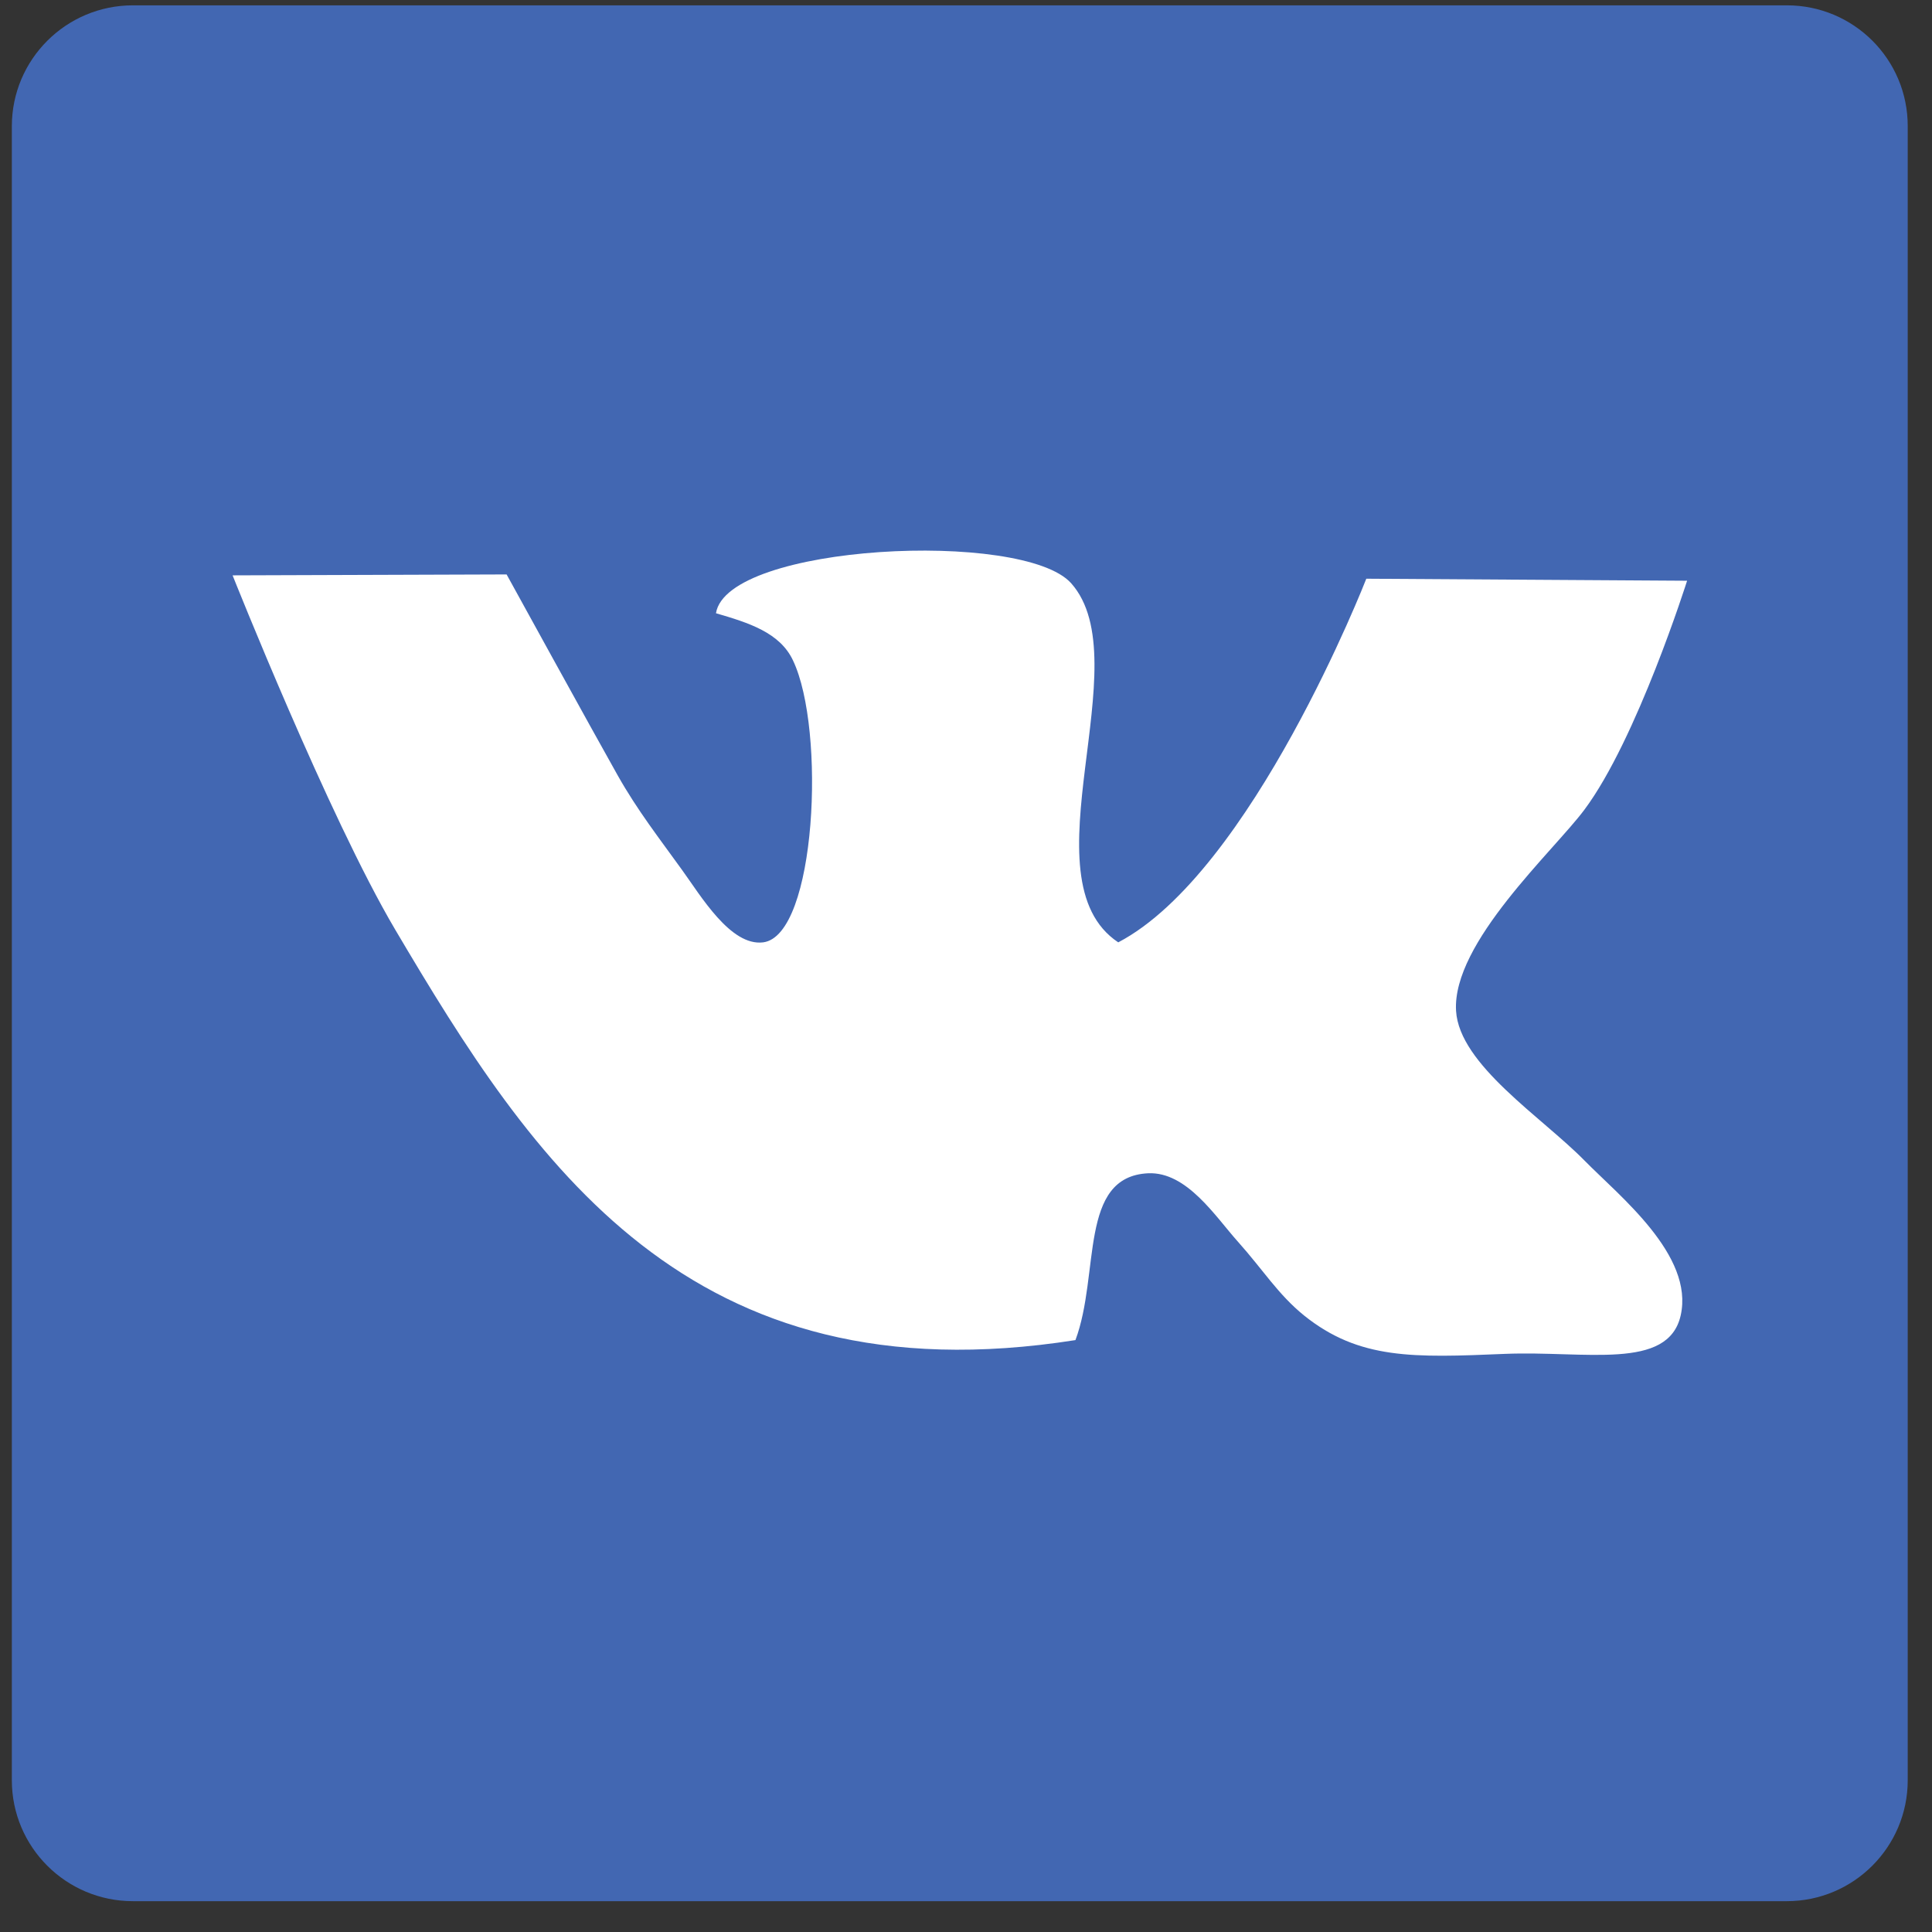
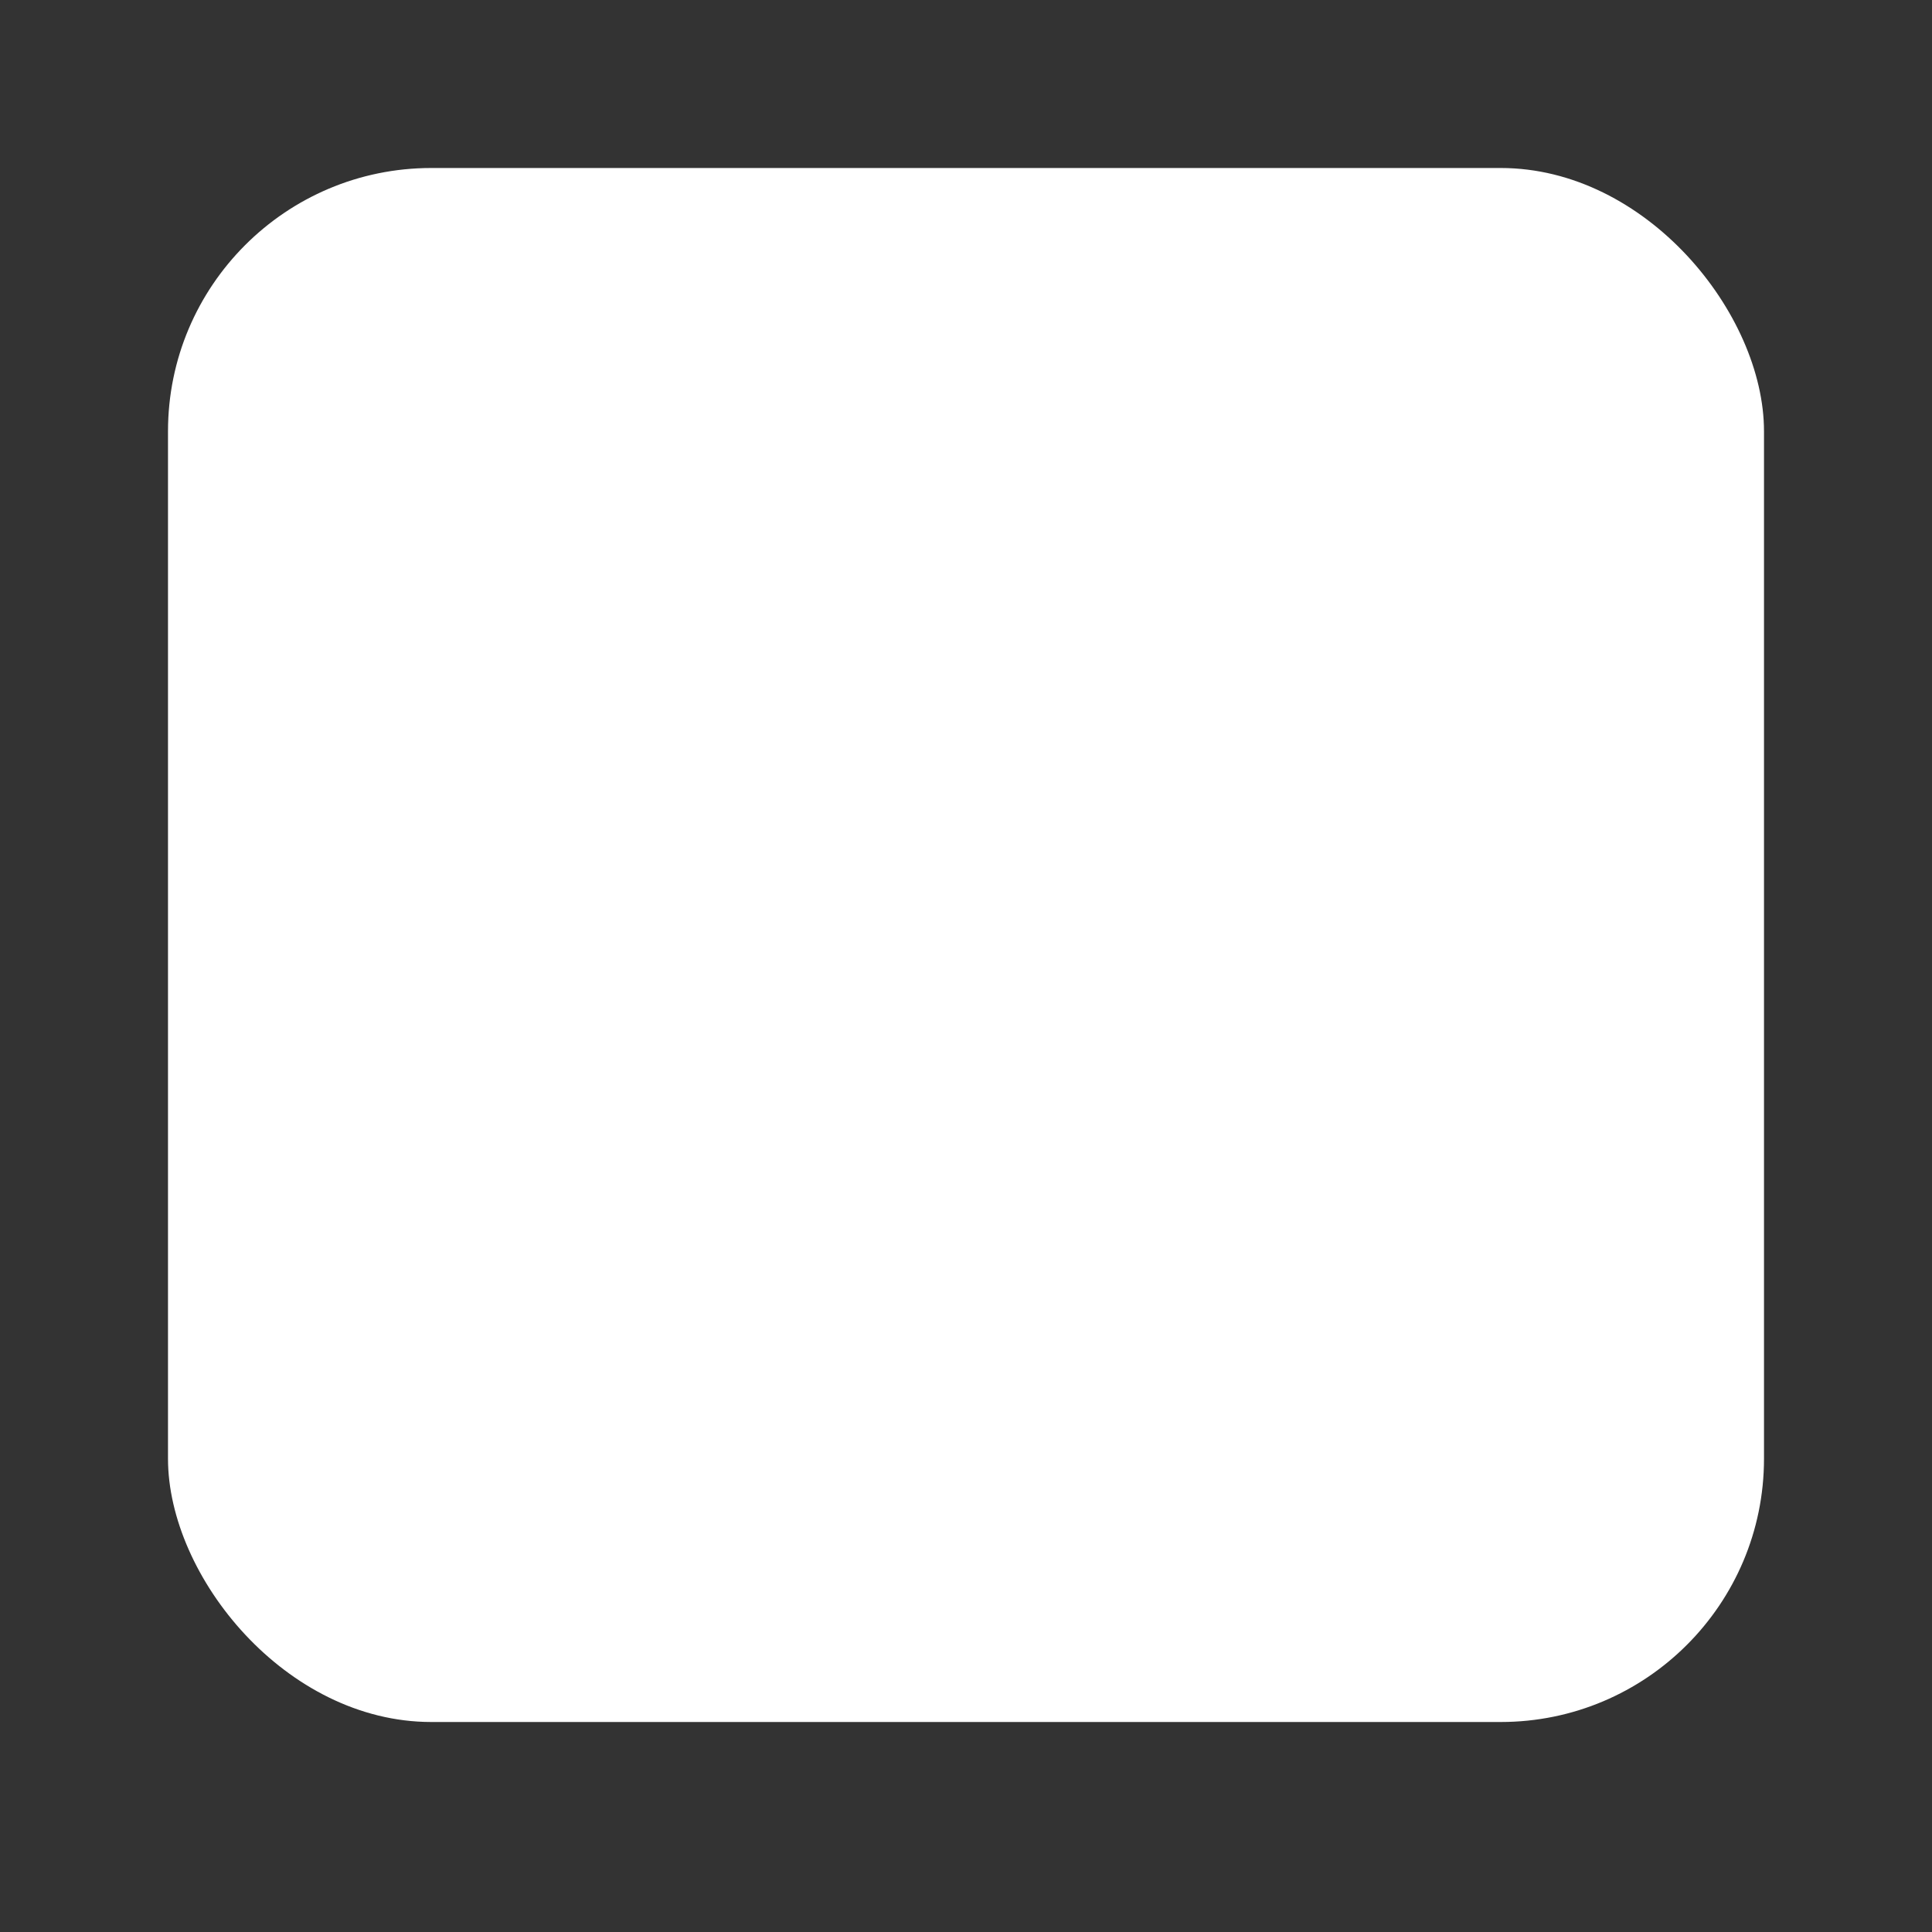
<svg xmlns="http://www.w3.org/2000/svg" width="46" height="46" viewBox="0 0 46 46" fill="none">
  <rect x="0" y="0" width="46" height="46" fill="#333333" stroke="none" />
  <g clip-path="url(#clip0)">
    <rect x="4" y="4" width="38" height="37" rx="6.269" fill="white" />
-     <path d="M42.545 0.127H3.165C1.572 0.127 0.282 1.417 0.282 3.006V42.387C0.282 43.976 1.572 45.266 3.165 45.266H42.542C44.132 45.266 45.422 43.976 45.422 42.387V3.006C45.425 1.413 44.135 0.127 42.545 0.127ZM37.726 27.632C38.551 28.473 40.341 29.884 40.016 31.321C39.717 32.639 37.748 32.158 35.837 32.235C33.655 32.327 32.362 32.375 31.049 31.321C30.432 30.821 30.068 30.228 29.476 29.566C28.938 28.967 28.259 27.893 27.335 27.935C25.676 28.017 26.195 30.33 25.606 31.907C16.381 33.359 12.676 27.661 9.408 22.131C7.825 19.452 5.538 13.699 5.538 13.699L12.062 13.677C12.062 13.677 14.154 17.483 14.709 18.465C15.18 19.299 15.699 19.962 16.235 20.707C16.684 21.325 17.394 22.535 18.171 22.437C19.436 22.274 19.665 17.369 18.881 15.725C18.569 15.059 17.821 14.827 17.047 14.601C17.308 12.951 24.363 12.607 25.504 13.887C27.16 15.748 24.357 20.927 26.625 22.437C29.81 20.768 32.531 13.779 32.531 13.779L40.169 13.827C40.169 13.827 38.975 17.605 37.723 19.28C36.993 20.261 34.572 22.446 34.668 24.068C34.745 25.351 36.713 26.6 37.726 27.632Z" fill="#4267B2" />
  </g>
  <defs>
    <clipPath id="clip0">
      <rect width="45.14" height="45.14" fill="white" transform="translate(0.282 0.127)" />
    </clipPath>
  </defs>
</svg>